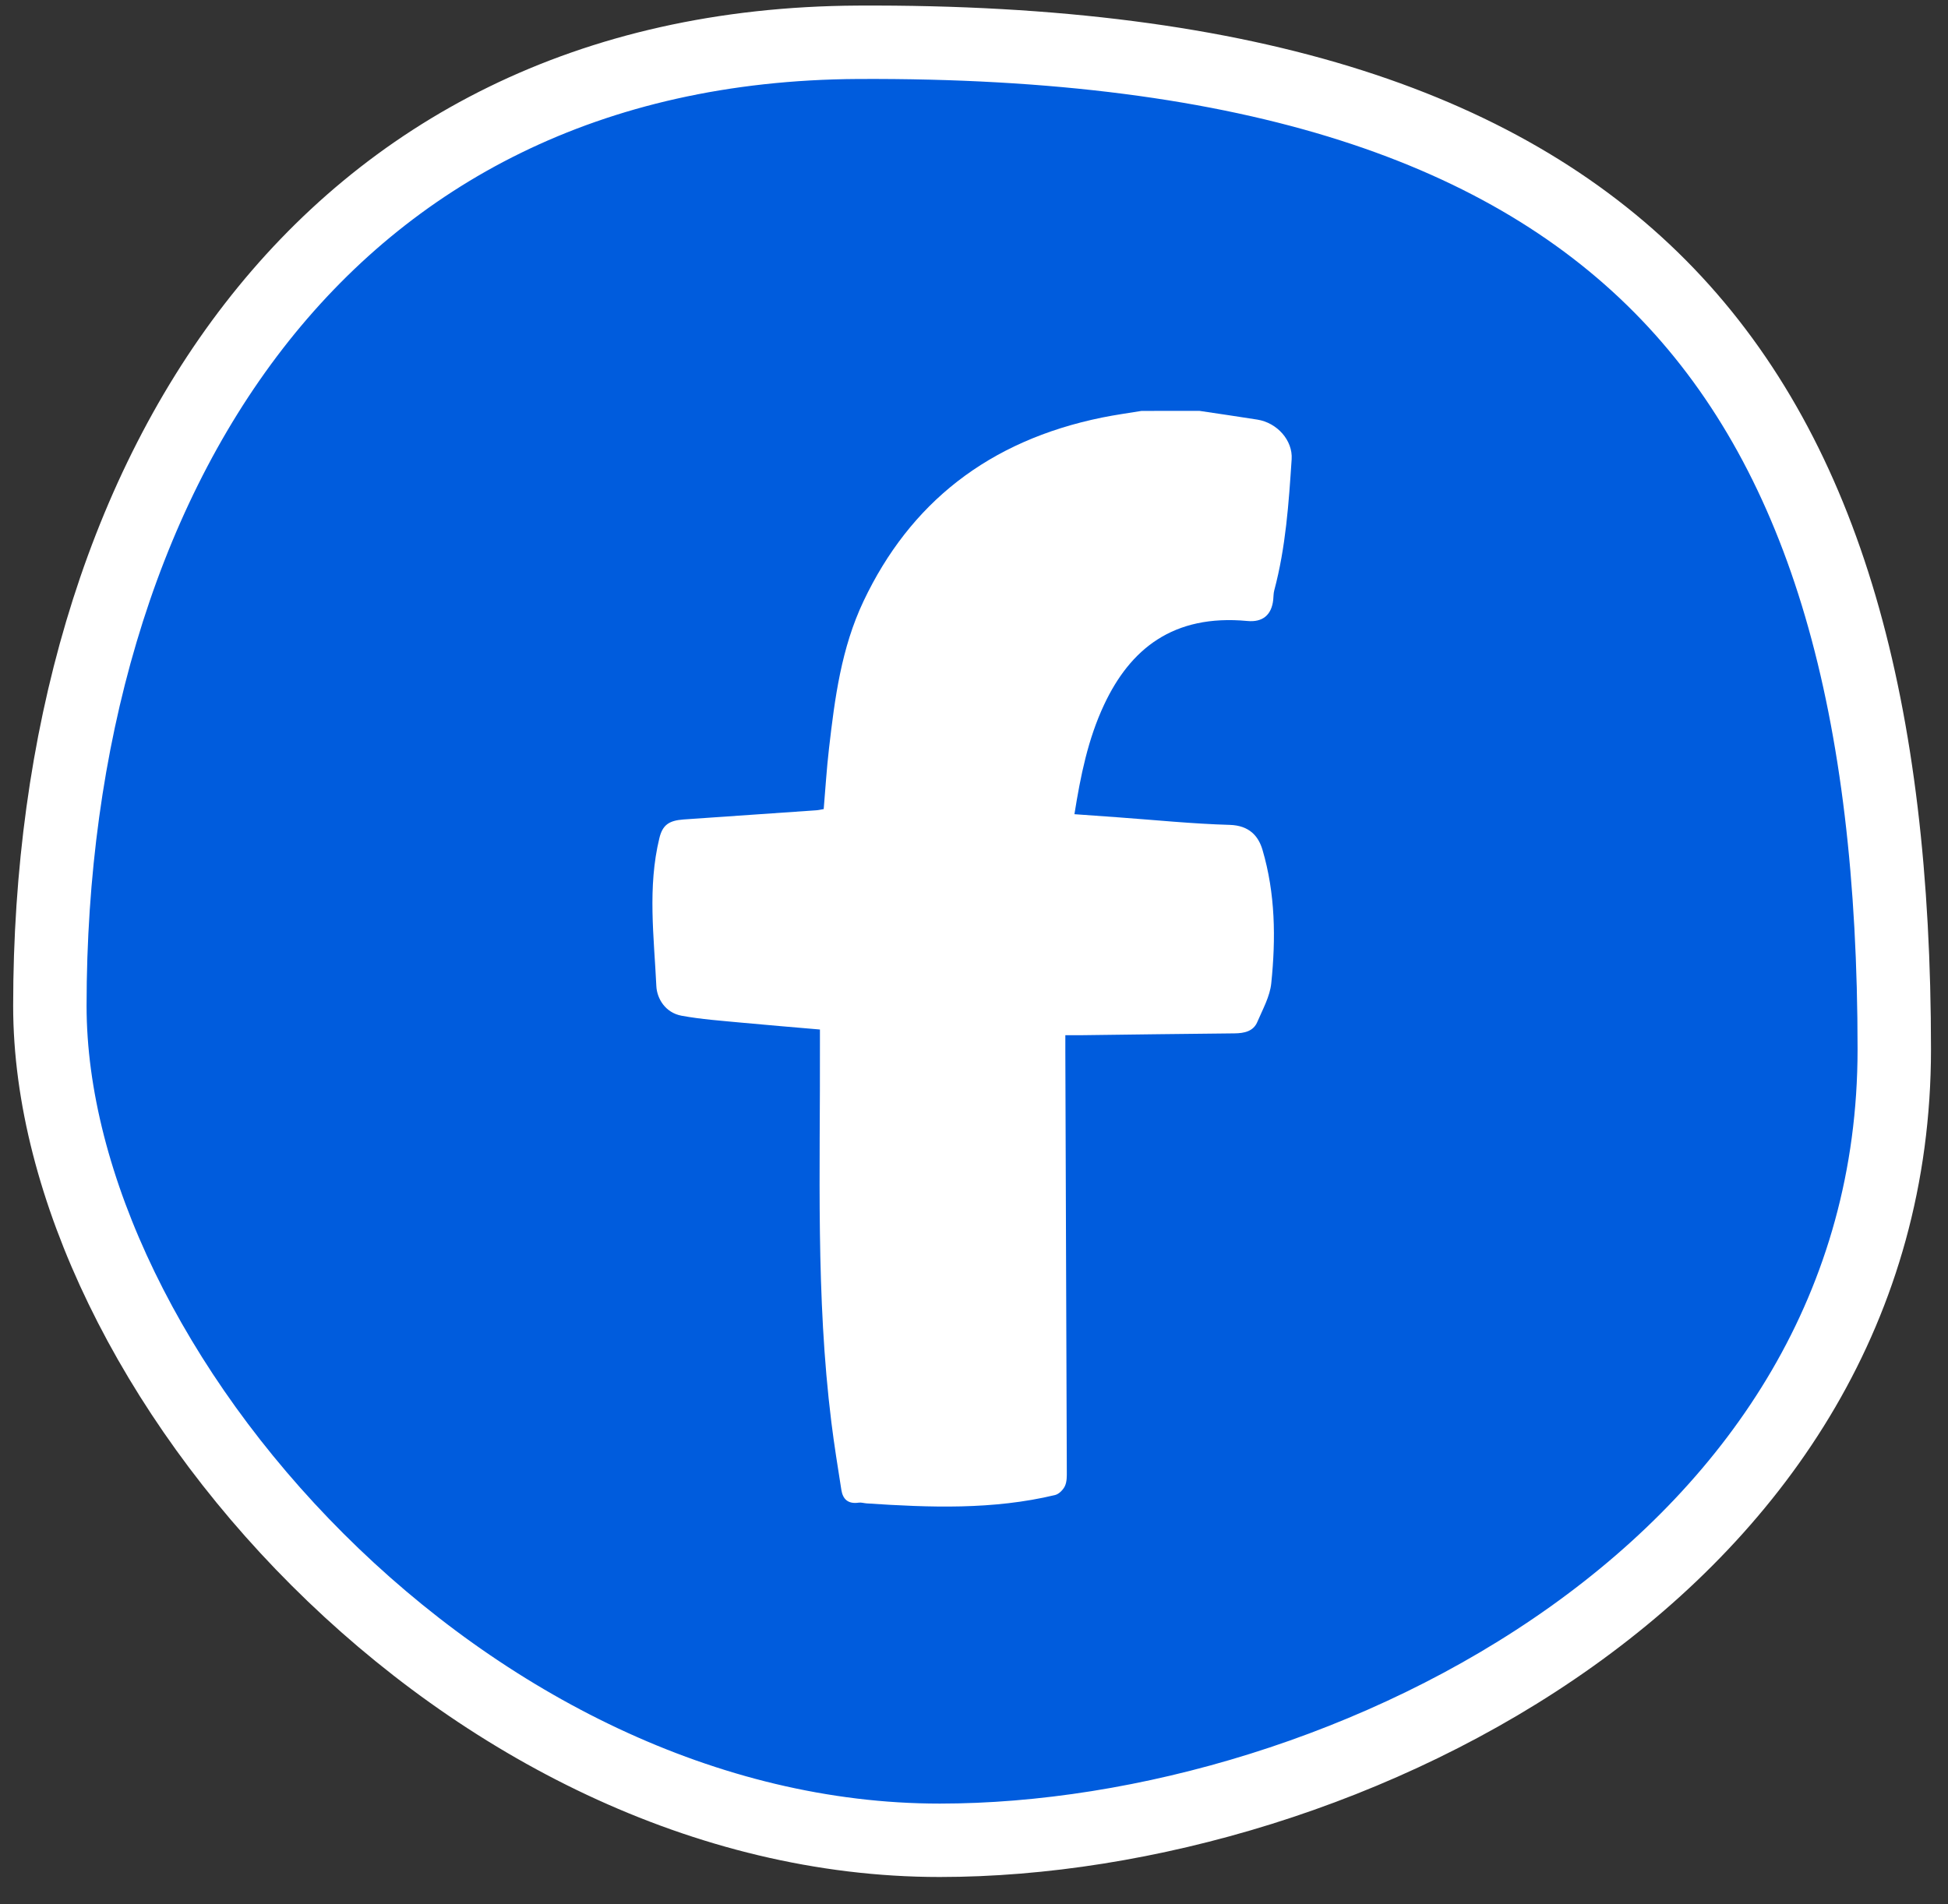
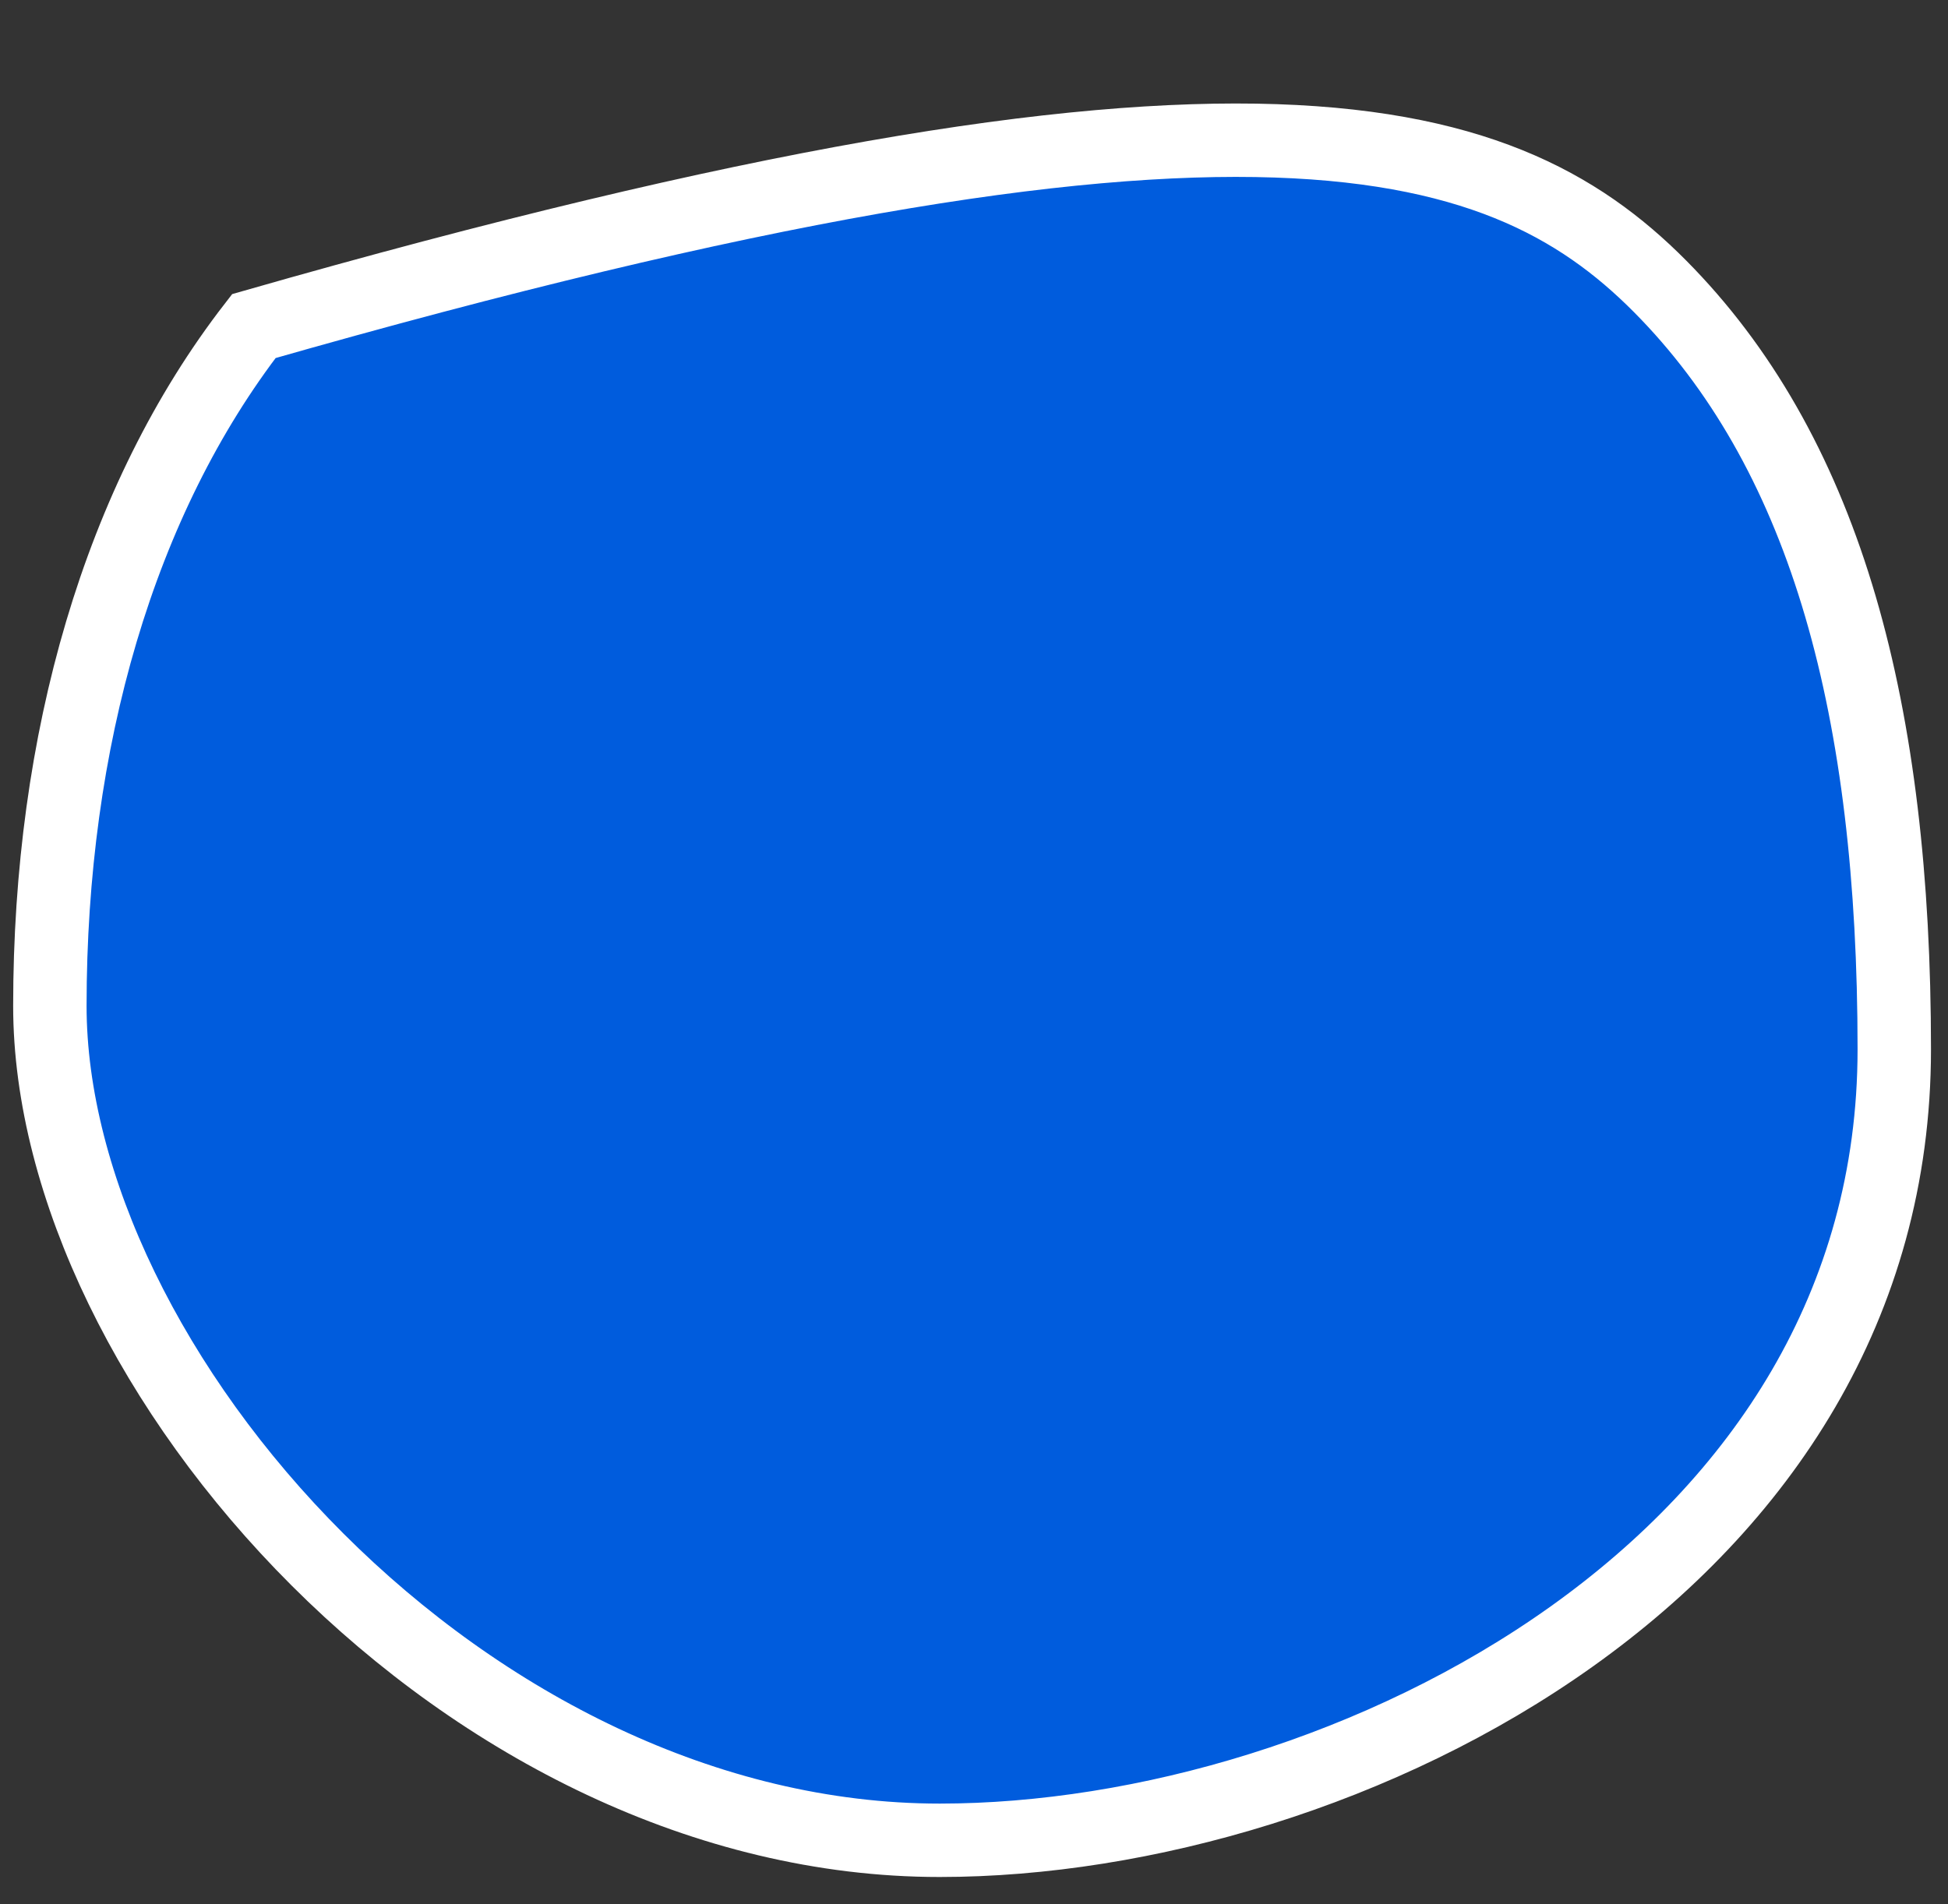
<svg xmlns="http://www.w3.org/2000/svg" width="45" height="44" viewBox="0 0 45 44" fill="none">
  <rect x="0" y="0" width="45" height="44" fill="#333333" stroke="none" />
-   <path d="M21.708 42.52C16.296 42.52 11.149 39.841 7.337 36.035C3.513 32.218 1.152 27.389 1.152 23.241C1.152 17.116 2.752 11.553 5.864 7.534C8.957 3.54 13.586 1.01 19.817 0.977C28.938 0.93 34.859 2.973 38.521 6.792C42.189 10.618 43.759 16.404 43.759 24.244C43.759 30.167 40.652 34.713 36.309 37.81C31.948 40.919 26.397 42.52 21.708 42.52Z" fill="#005CDD" stroke="white" stroke-width="1.696" />
-   <path fill-rule="evenodd" clip-rule="evenodd" d="M27.707 9.493C28.153 9.56 28.6 9.624 29.045 9.695C29.506 9.768 29.866 10.178 29.838 10.609C29.771 11.627 29.702 12.645 29.436 13.641C29.417 13.712 29.42 13.787 29.412 13.861C29.374 14.204 29.173 14.382 28.816 14.348C27.096 14.186 26.107 15 25.506 16.281C25.131 17.08 24.962 17.925 24.82 18.812C25.169 18.837 25.51 18.862 25.851 18.886C26.703 18.948 27.555 19.035 28.409 19.059C28.863 19.073 29.071 19.321 29.164 19.634C29.462 20.645 29.474 21.684 29.367 22.719C29.336 23.024 29.169 23.321 29.044 23.614C28.954 23.826 28.749 23.874 28.518 23.876C27.324 23.887 26.129 23.904 24.935 23.919C24.839 23.92 24.743 23.919 24.61 23.919C24.61 24.068 24.61 24.189 24.61 24.311C24.622 27.539 24.634 30.767 24.644 33.996C24.645 34.109 24.647 34.233 24.601 34.334C24.561 34.42 24.464 34.521 24.372 34.543C22.937 34.887 21.48 34.833 20.021 34.736C19.959 34.732 19.895 34.71 19.837 34.719C19.583 34.756 19.469 34.631 19.436 34.425C19.354 33.904 19.27 33.384 19.205 32.861C18.843 29.949 18.95 27.024 18.941 24.102C18.941 24.004 18.941 23.906 18.941 23.787C18.325 23.733 17.725 23.685 17.125 23.628C16.665 23.584 16.201 23.552 15.748 23.469C15.371 23.401 15.176 23.074 15.162 22.784C15.108 21.645 14.956 20.499 15.232 19.365C15.305 19.065 15.448 18.959 15.789 18.934C16.81 18.862 17.831 18.793 18.853 18.722C18.905 18.719 18.957 18.706 19.028 18.694C19.068 18.226 19.096 17.76 19.15 17.296C19.284 16.135 19.433 14.977 19.948 13.89C21.021 11.626 22.831 10.183 25.46 9.647C25.761 9.586 26.066 9.544 26.37 9.494C26.815 9.493 27.261 9.493 27.707 9.493Z" fill="white" />
+   <path d="M21.708 42.52C16.296 42.52 11.149 39.841 7.337 36.035C3.513 32.218 1.152 27.389 1.152 23.241C1.152 17.116 2.752 11.553 5.864 7.534C28.938 0.93 34.859 2.973 38.521 6.792C42.189 10.618 43.759 16.404 43.759 24.244C43.759 30.167 40.652 34.713 36.309 37.81C31.948 40.919 26.397 42.52 21.708 42.52Z" fill="#005CDD" stroke="white" stroke-width="1.696" />
</svg>